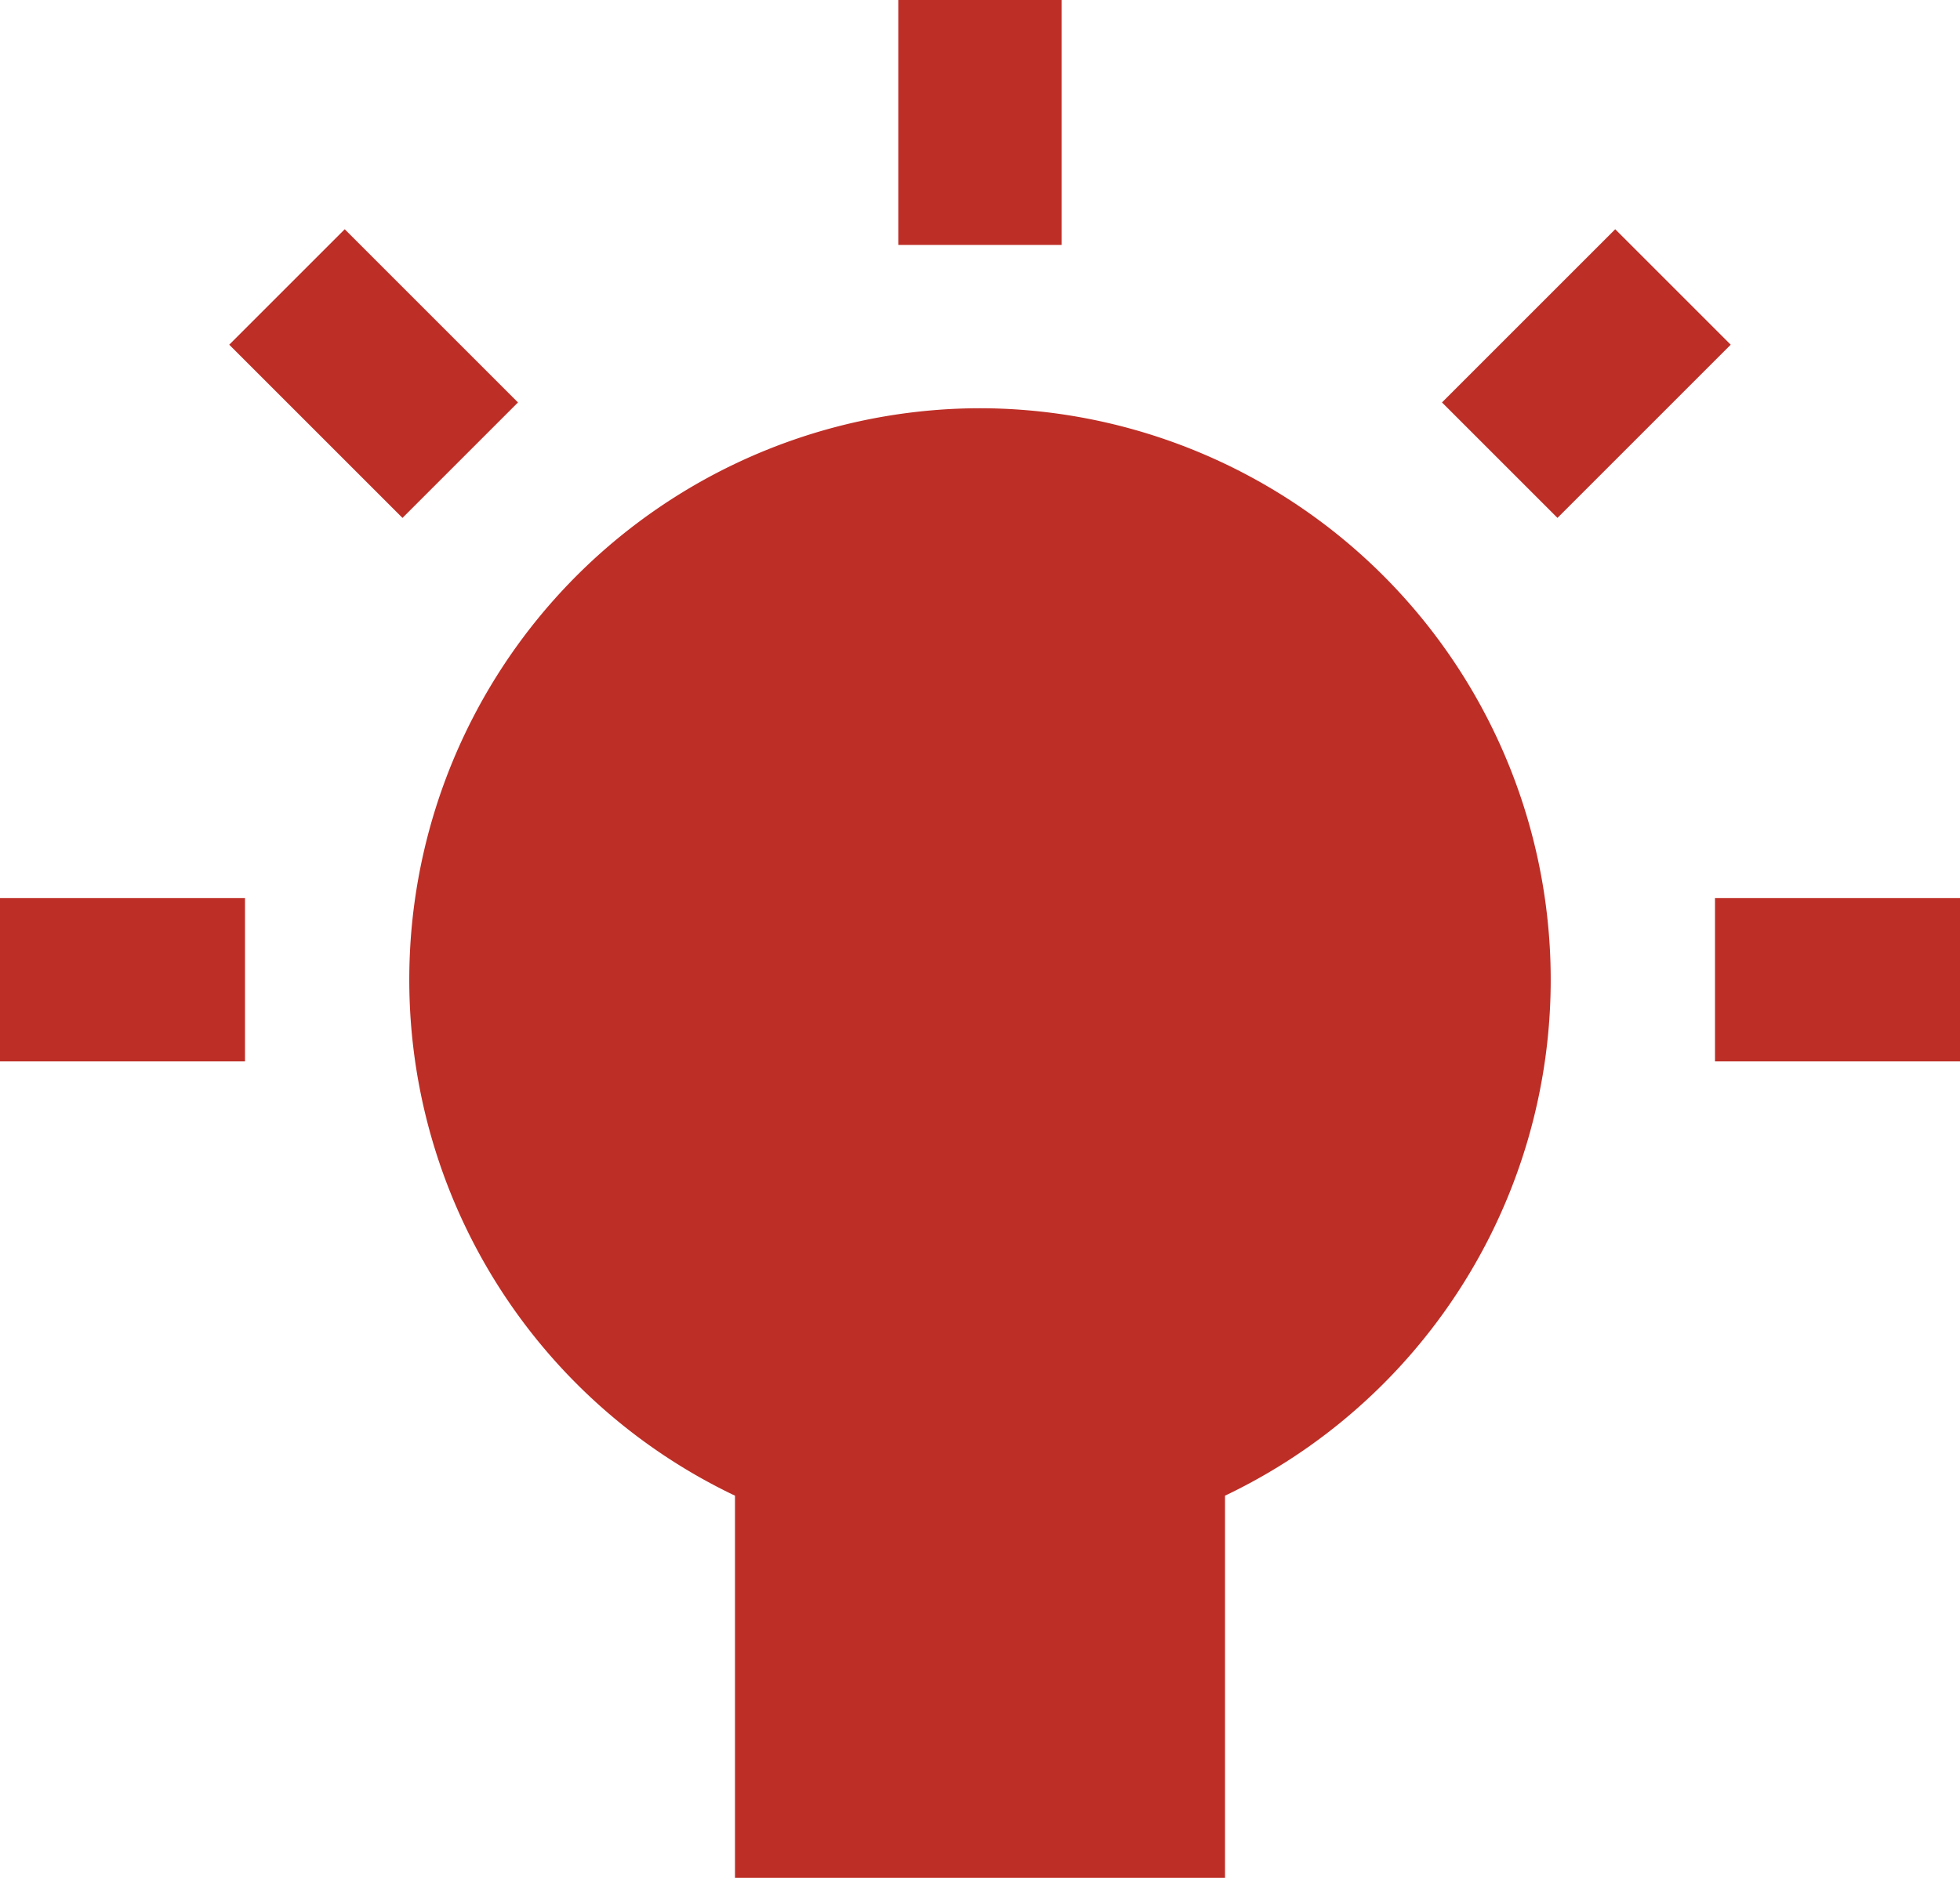
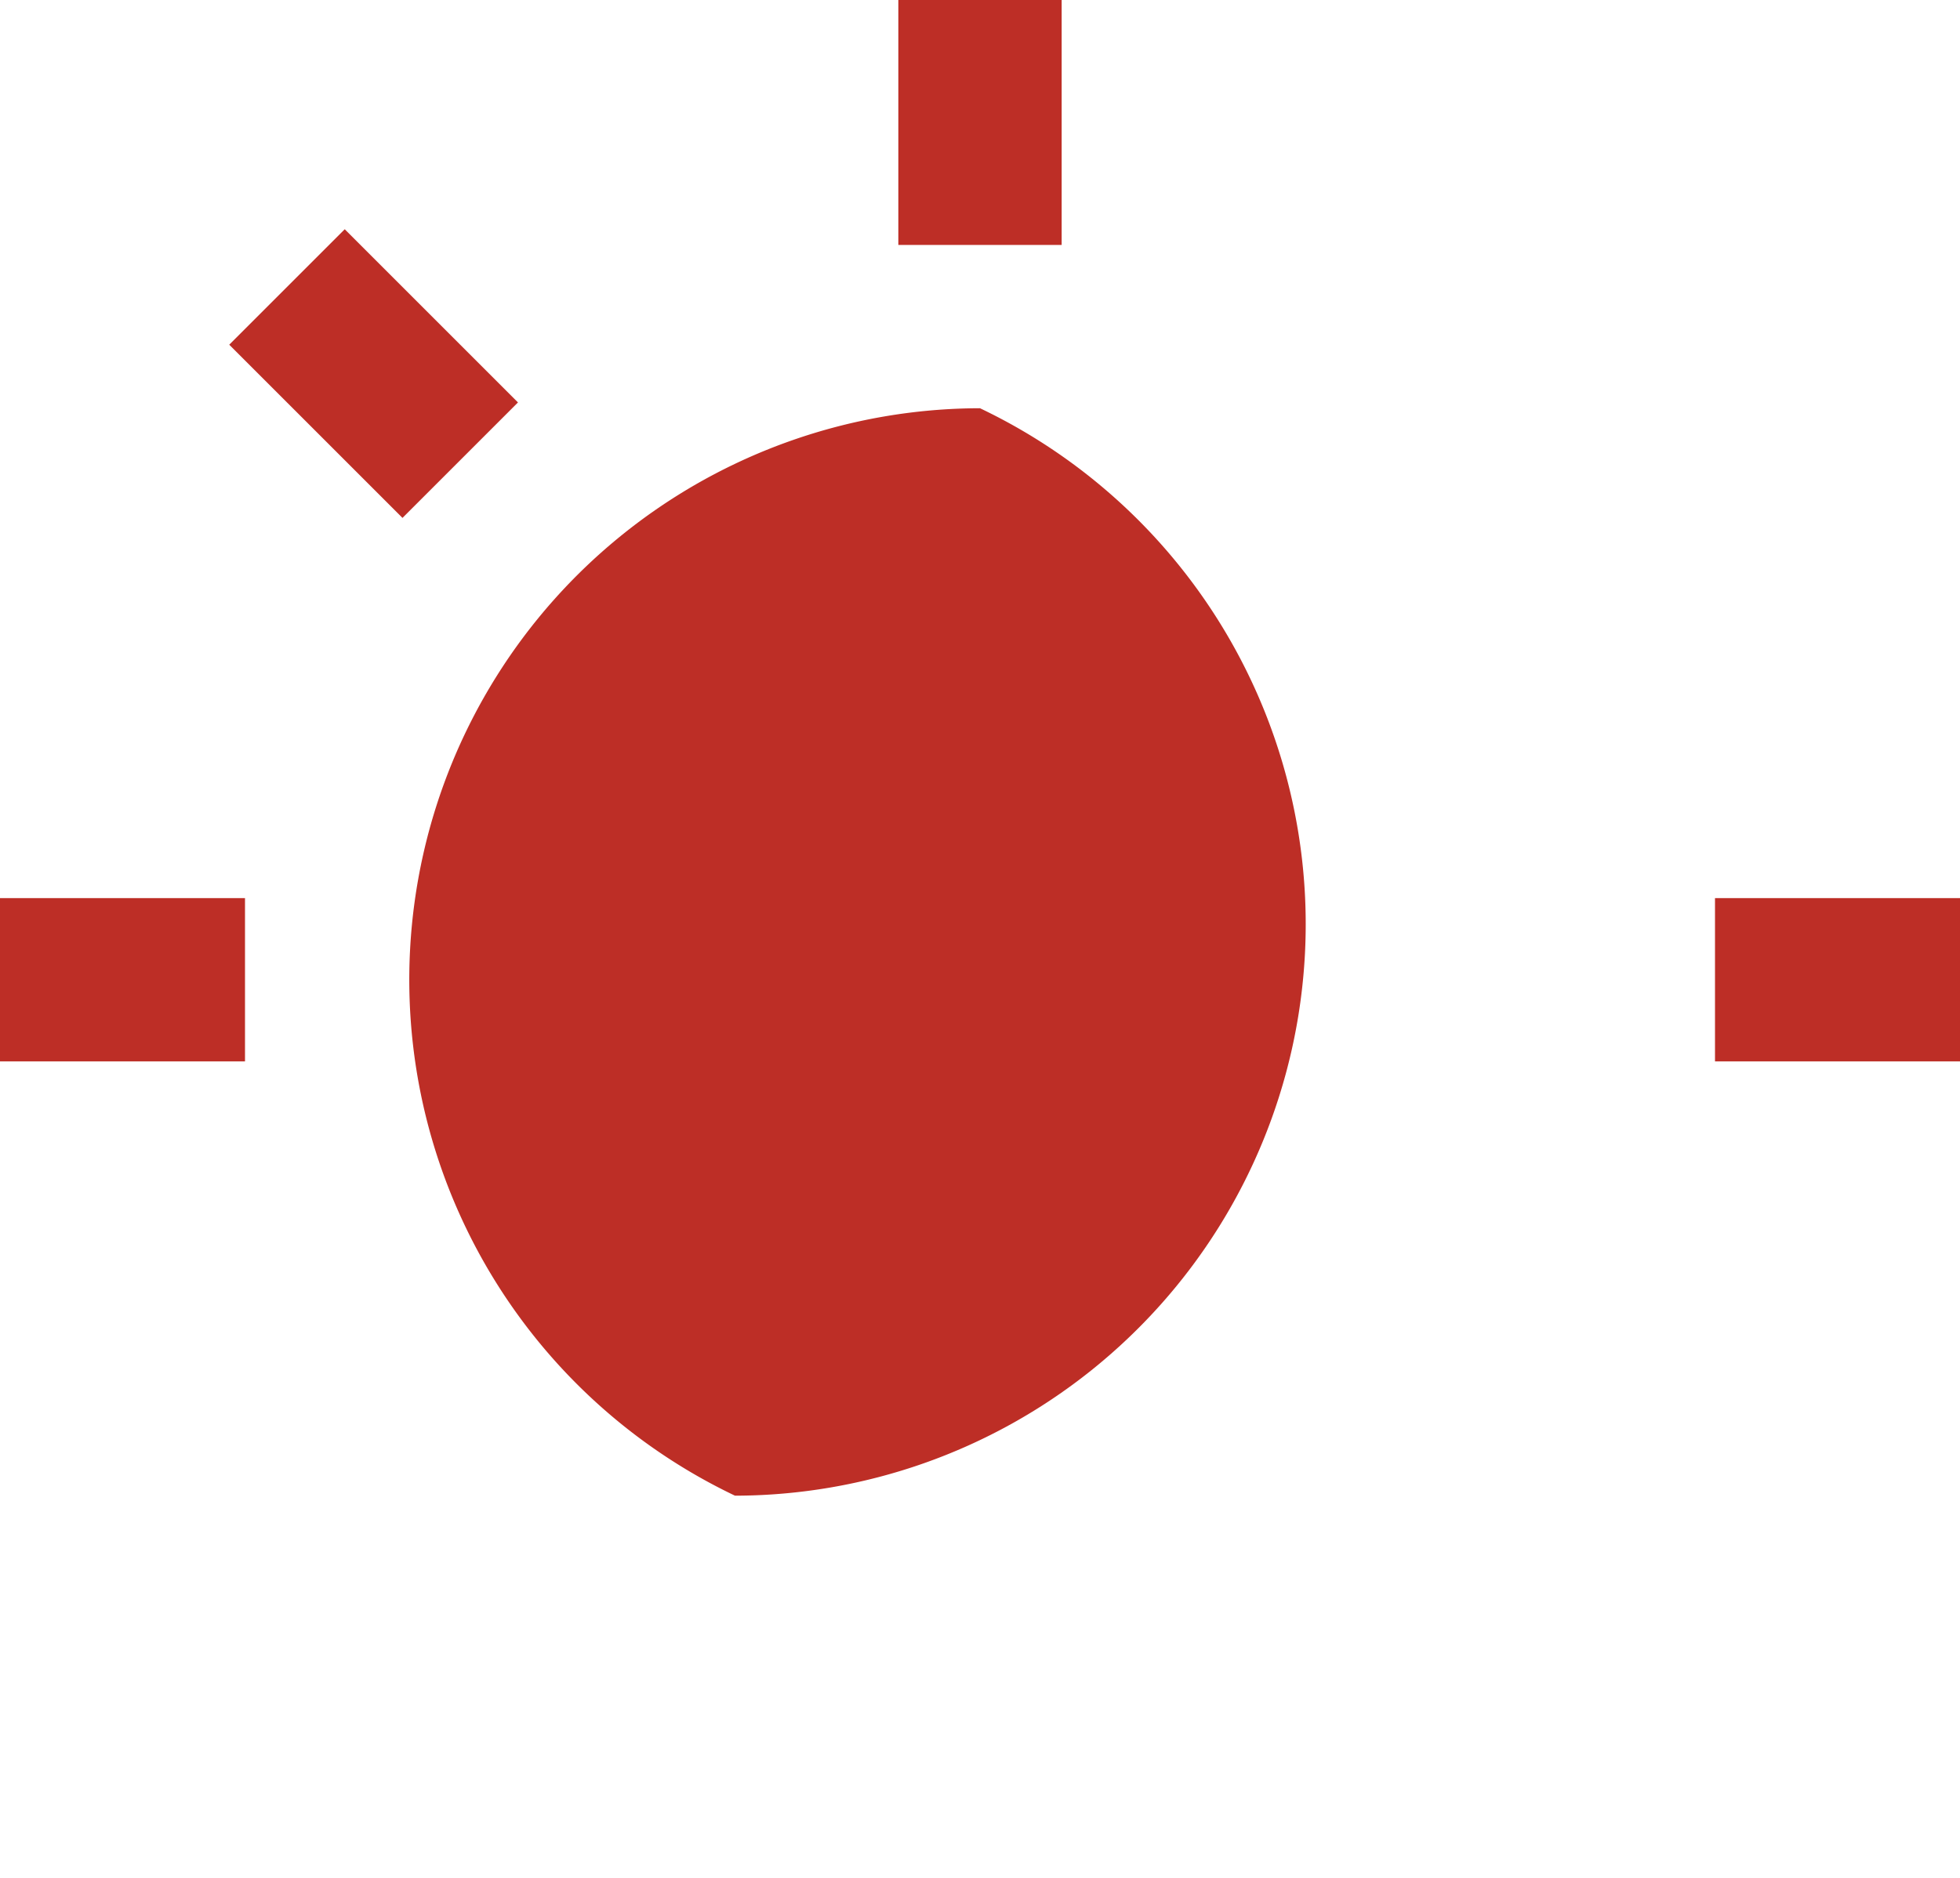
<svg xmlns="http://www.w3.org/2000/svg" id="Group_135423" data-name="Group 135423" width="24" height="23" viewBox="0 0 24 23">
  <rect id="Rectangle_31547" data-name="Rectangle 31547" width="3" height="2" transform="translate(0 11)" fill="#bd2e26" />
  <rect id="Rectangle_31548" data-name="Rectangle 31548" width="2" height="3" transform="translate(2.807 4.222) rotate(-45)" fill="#bd2e26" />
  <rect id="Rectangle_31549" data-name="Rectangle 31549" width="2" height="3" transform="translate(11)" fill="#bd2e26" />
-   <rect id="Rectangle_31550" data-name="Rectangle 31550" width="3" height="2" transform="translate(17.657 4.929) rotate(-45)" fill="#bd2e26" />
  <rect id="Rectangle_31551" data-name="Rectangle 31551" width="3" height="2" transform="translate(21 11)" fill="#bd2e26" />
-   <path id="Path_82648" data-name="Path 82648" d="M12,5A7,7,0,0,0,9,18.319V23h6V18.319A7,7,0,0,0,12,5Z" fill="#bd2e26" />
+   <path id="Path_82648" data-name="Path 82648" d="M12,5A7,7,0,0,0,9,18.319V23V18.319A7,7,0,0,0,12,5Z" fill="#bd2e26" />
</svg>